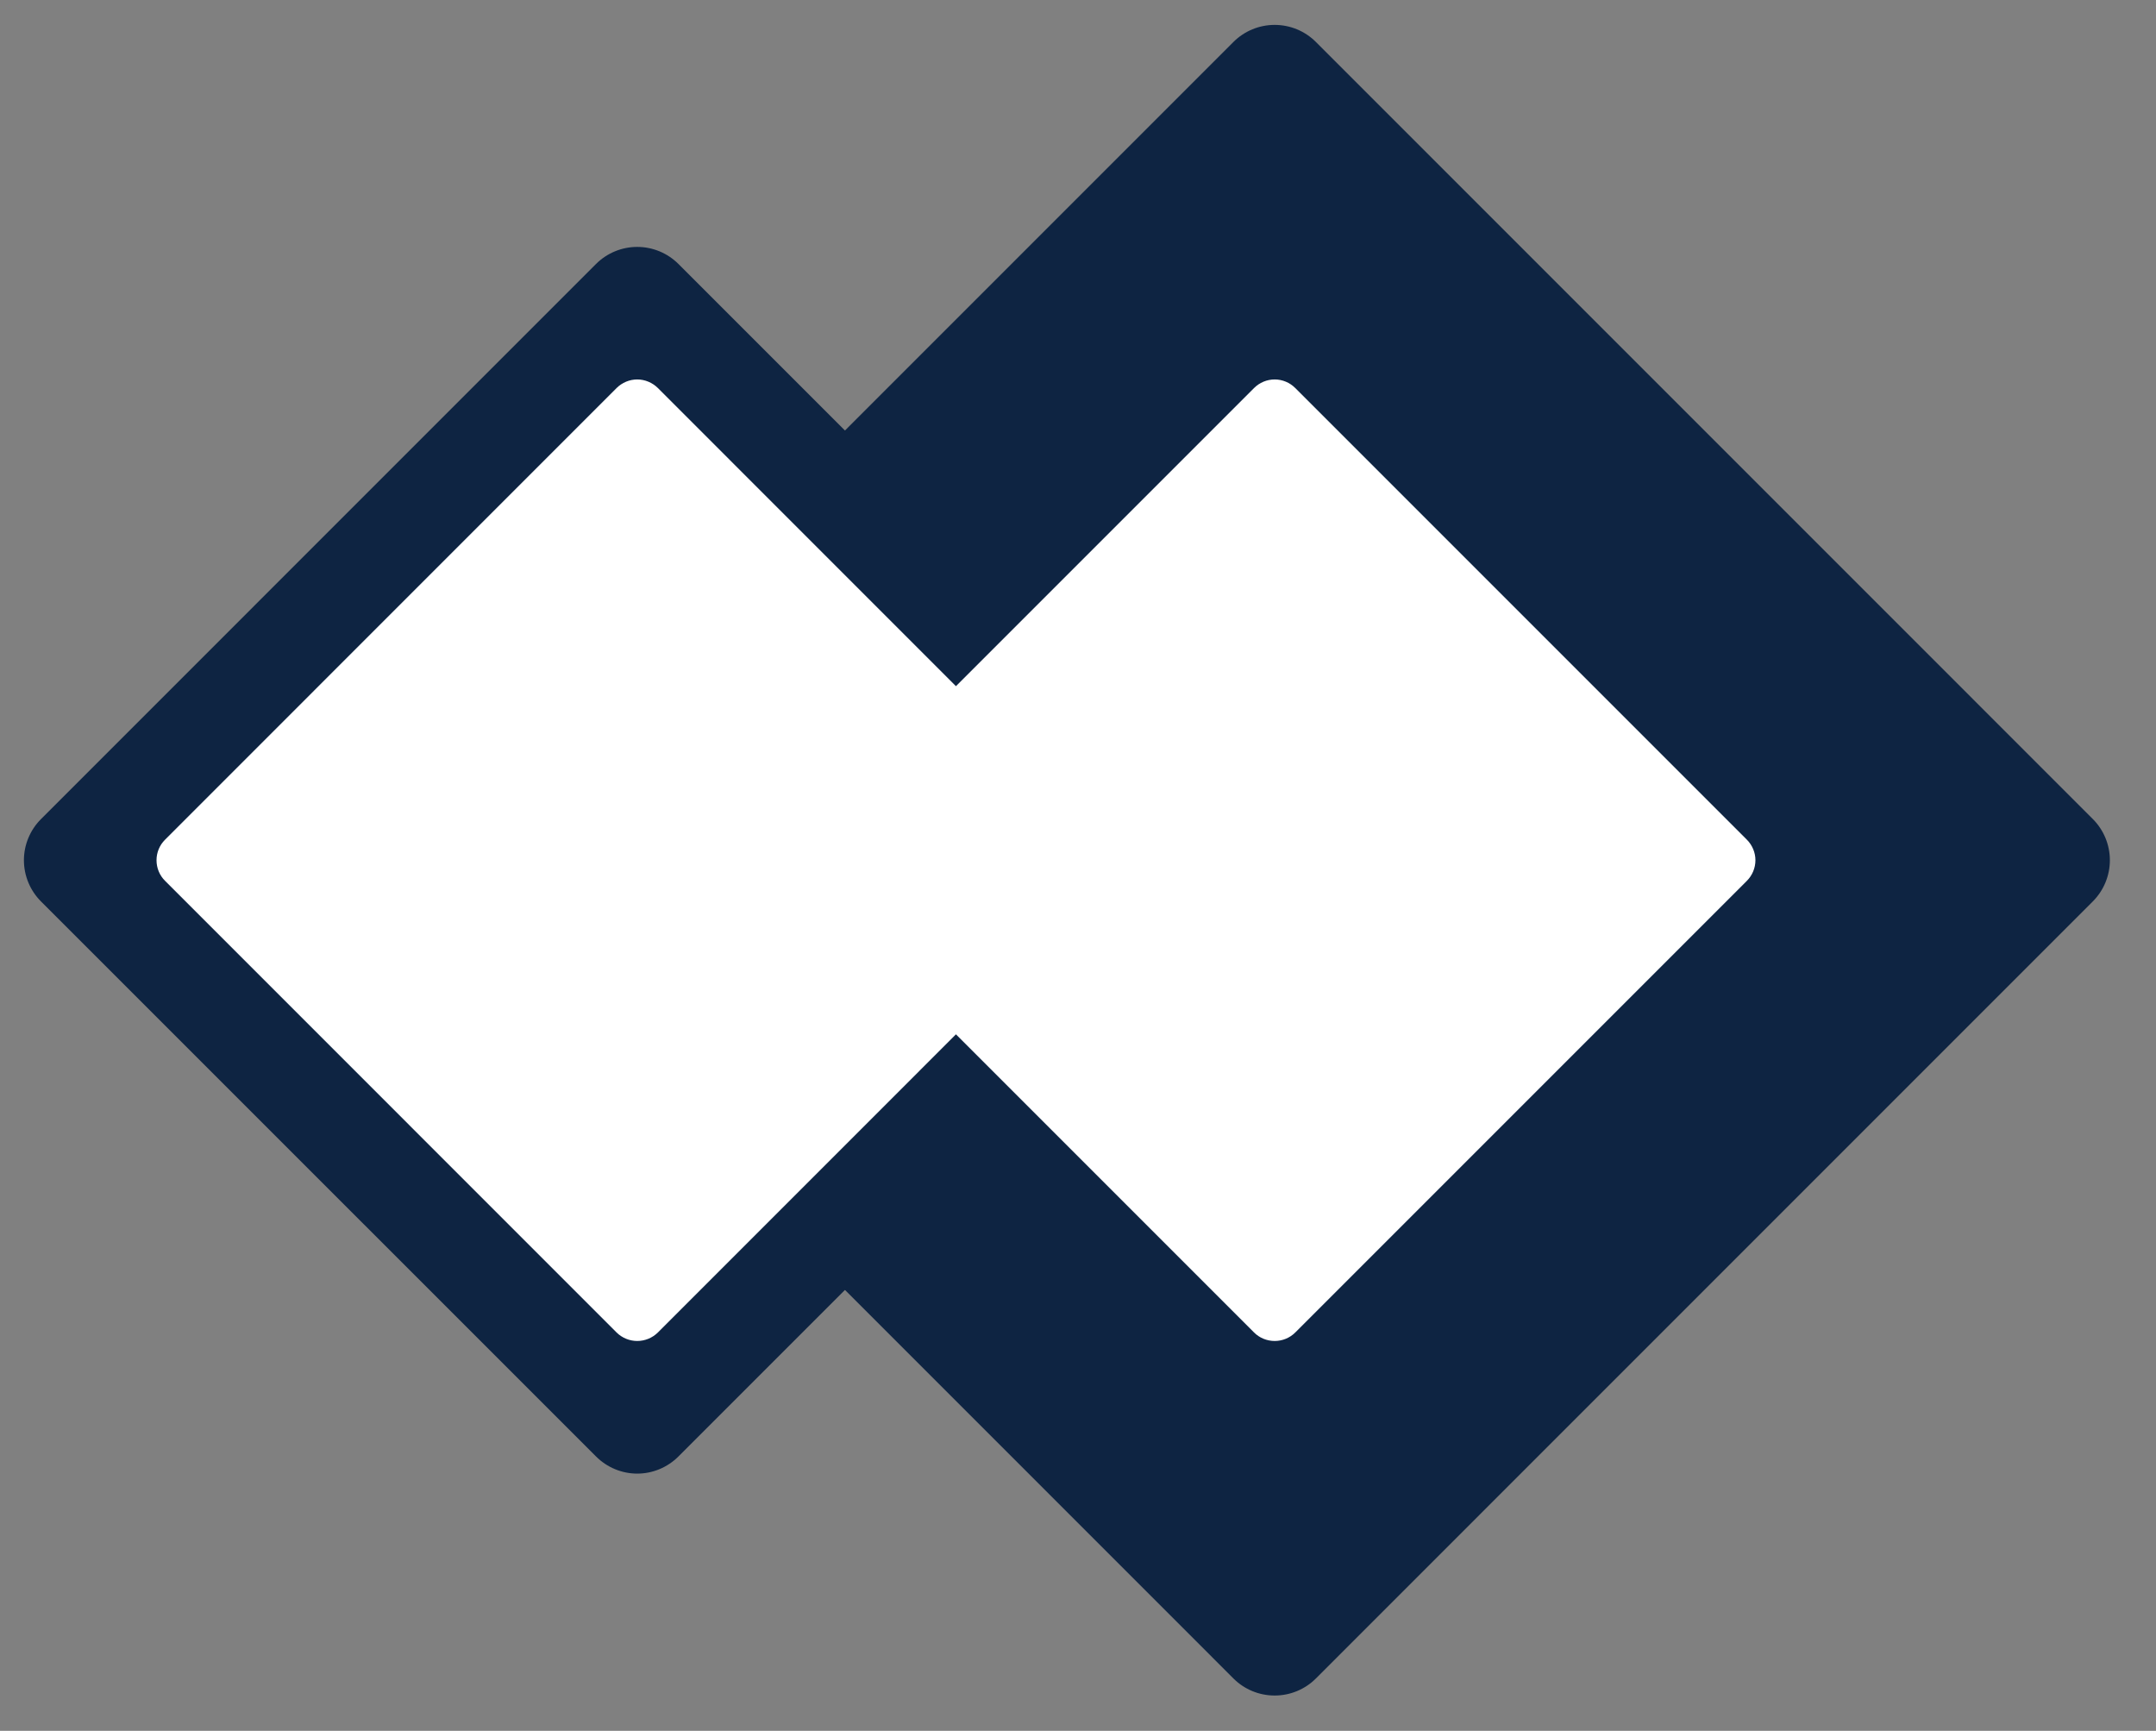
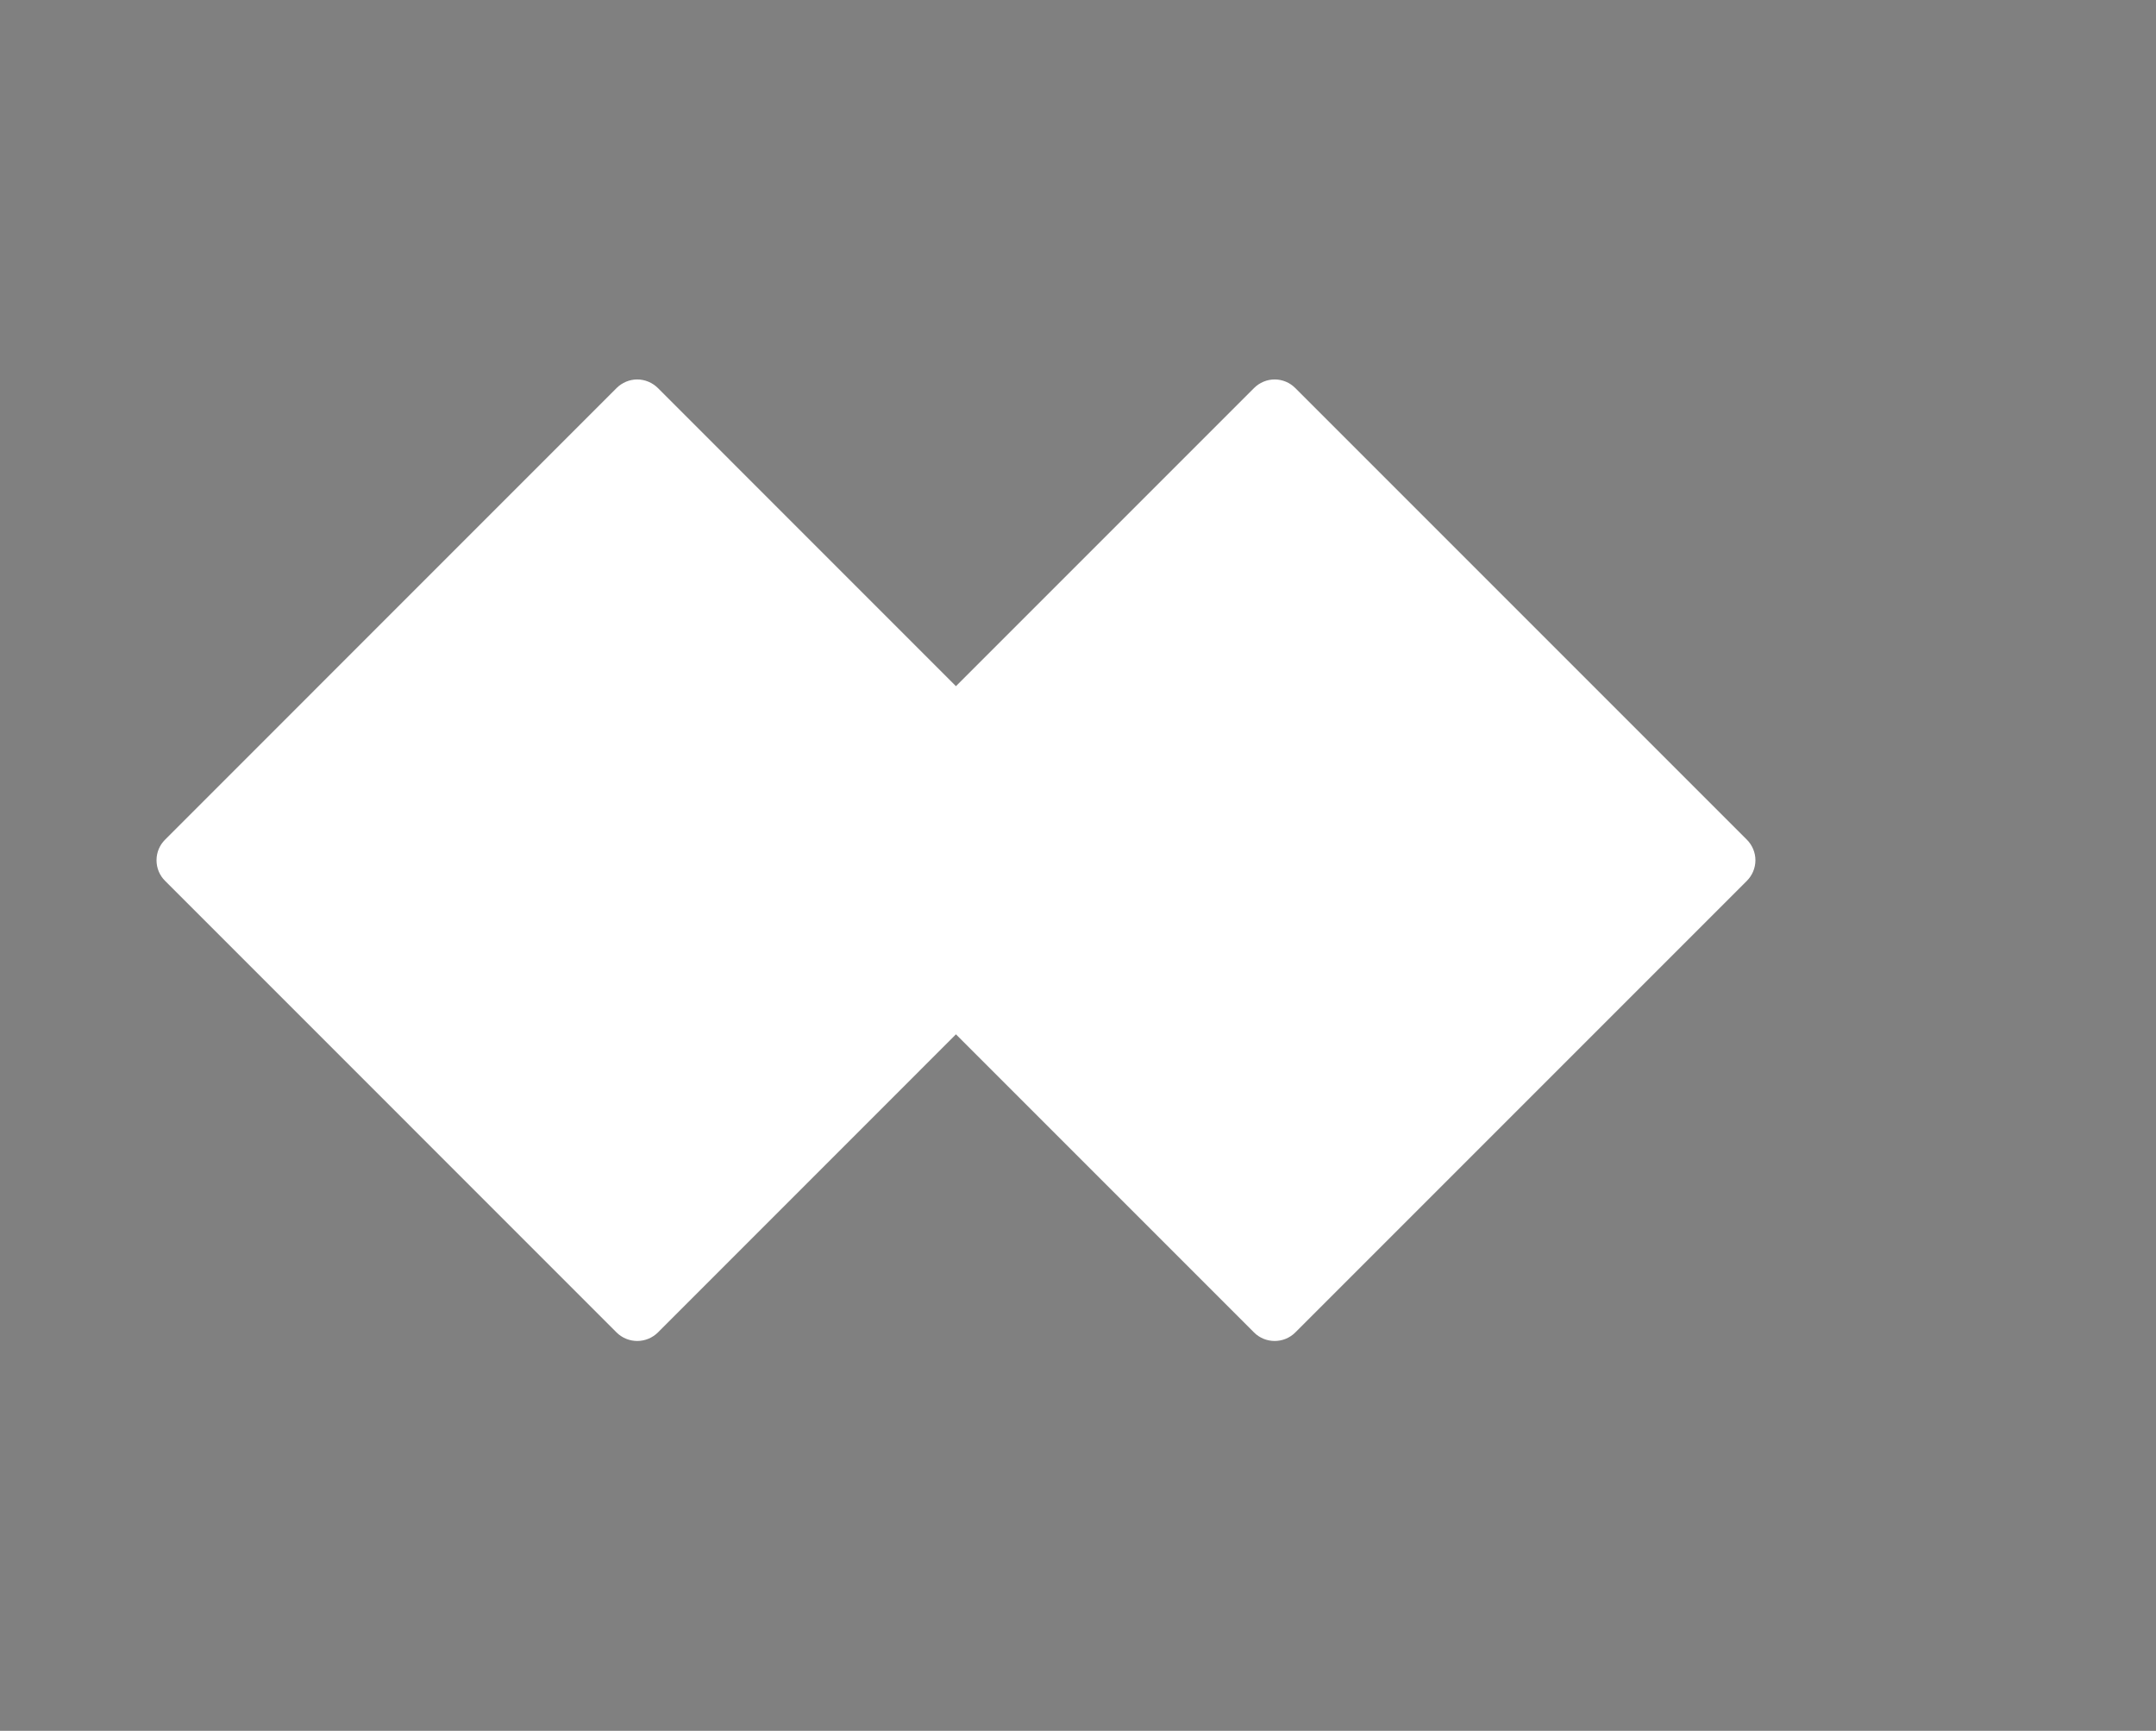
<svg xmlns="http://www.w3.org/2000/svg" width="147" zoomAndPan="magnify" viewBox="0 0 110.25 88.5" height="118" preserveAspectRatio="xMidYMid meet" version="1.0">
  <rect x="0" y="0" width="110.25" height="88.5" fill="#808080" stroke="none" />
  <defs>
    <clipPath id="098c3f74af">
      <path d="M 22.266 1.07 L 108 1.07 L 108 86.898 L 22.266 86.898 Z M 22.266 1.07 " clip-rule="nonzero" />
    </clipPath>
    <clipPath id="30fdd4139a">
-       <path d="M 63.074 85.824 L 23.344 46.09 C 22.785 45.531 22.469 44.773 22.469 43.984 C 22.469 43.195 22.785 42.438 23.344 41.879 L 63.074 2.145 C 63.633 1.586 64.391 1.273 65.18 1.273 C 65.973 1.273 66.73 1.586 67.289 2.145 L 107.02 41.879 C 107.578 42.438 107.891 43.195 107.891 43.984 C 107.891 44.773 107.578 45.531 107.02 46.09 L 67.289 85.824 C 66.73 86.383 65.973 86.695 65.18 86.695 C 64.391 86.695 63.633 86.383 63.074 85.824 Z M 63.074 85.824 " clip-rule="nonzero" />
-     </clipPath>
+       </clipPath>
    <clipPath id="b67057e887">
      <path d="M 1.008 12.406 L 64 12.406 L 64 75.562 L 1.008 75.562 Z M 1.008 12.406 " clip-rule="nonzero" />
    </clipPath>
    <clipPath id="8f7559ce27">
-       <path d="M 30.48 74.473 L 2.098 46.094 C 1.539 45.535 1.223 44.777 1.223 43.984 C 1.223 43.195 1.539 42.438 2.098 41.879 L 30.48 13.496 C 31.039 12.938 31.797 12.625 32.586 12.625 C 33.375 12.625 34.133 12.938 34.691 13.496 L 63.074 41.879 C 63.633 42.438 63.949 43.195 63.949 43.984 C 63.949 44.777 63.633 45.535 63.074 46.094 L 34.691 74.473 C 34.133 75.031 33.375 75.348 32.586 75.348 C 31.797 75.348 31.039 75.031 30.48 74.473 Z M 30.48 74.473 " clip-rule="nonzero" />
-     </clipPath>
+       </clipPath>
    <clipPath id="313388760c">
      <path d="M 40.574 19.379 L 89.789 19.379 L 89.789 68.594 L 40.574 68.594 Z M 40.574 19.379 " clip-rule="nonzero" />
    </clipPath>
    <clipPath id="c0b1cec627">
      <path d="M 64.129 68.133 L 41.035 45.039 C 40.758 44.762 40.602 44.383 40.602 43.984 C 40.602 43.59 40.758 43.211 41.035 42.934 L 64.129 19.84 C 64.406 19.562 64.785 19.402 65.184 19.402 C 65.578 19.402 65.957 19.562 66.234 19.84 L 89.328 42.934 C 89.605 43.211 89.766 43.59 89.766 43.984 C 89.766 44.383 89.605 44.762 89.328 45.039 L 66.234 68.133 C 65.957 68.41 65.578 68.566 65.184 68.566 C 64.785 68.566 64.406 68.41 64.129 68.133 Z M 64.129 68.133 " clip-rule="nonzero" />
    </clipPath>
    <clipPath id="c95070352d">
      <path d="M 8 19.379 L 57.195 19.379 L 57.195 68.594 L 8 68.594 Z M 8 19.379 " clip-rule="nonzero" />
    </clipPath>
    <clipPath id="daf9b9baf0">
      <path d="M 31.531 68.133 L 8.441 45.039 C 8.16 44.762 8.004 44.383 8.004 43.984 C 8.004 43.59 8.16 43.211 8.441 42.934 L 31.531 19.84 C 31.812 19.562 32.191 19.402 32.586 19.402 C 32.98 19.402 33.359 19.562 33.641 19.84 L 56.73 42.934 C 57.012 43.211 57.168 43.59 57.168 43.984 C 57.168 44.383 57.012 44.762 56.73 45.039 L 33.641 68.133 C 33.359 68.41 32.98 68.566 32.586 68.566 C 32.191 68.566 31.812 68.41 31.531 68.133 Z M 31.531 68.133 " clip-rule="nonzero" />
    </clipPath>
  </defs>
  <g clip-path="url(#098c3f74af)">
    <g clip-path="url(#30fdd4139a)">
      <path fill="#0e2442" d="M 109.125 87.93 L 21.234 87.93 L 21.234 0.039 L 109.125 0.039 Z M 109.125 87.93 " fill-opacity="1" fill-rule="nonzero" />
    </g>
  </g>
  <g clip-path="url(#b67057e887)">
    <g clip-path="url(#8f7559ce27)">
      <path fill="#0e2442" d="M 65.18 76.582 L -0.012 76.582 L -0.012 11.391 L 65.18 11.391 Z M 65.18 76.582 " fill-opacity="1" fill-rule="nonzero" />
    </g>
  </g>
  <g clip-path="url(#313388760c)">
    <g clip-path="url(#c0b1cec627)">
      <path fill="#ffffff" d="M 90.383 69.184 L 39.984 69.184 L 39.984 18.789 L 90.383 18.789 Z M 90.383 69.184 " fill-opacity="1" fill-rule="nonzero" />
    </g>
  </g>
  <g clip-path="url(#c95070352d)">
    <g clip-path="url(#daf9b9baf0)">
      <path fill="#ffffff" d="M 57.785 69.184 L 7.387 69.184 L 7.387 18.789 L 57.785 18.789 Z M 57.785 69.184 " fill-opacity="1" fill-rule="nonzero" />
    </g>
  </g>
</svg>